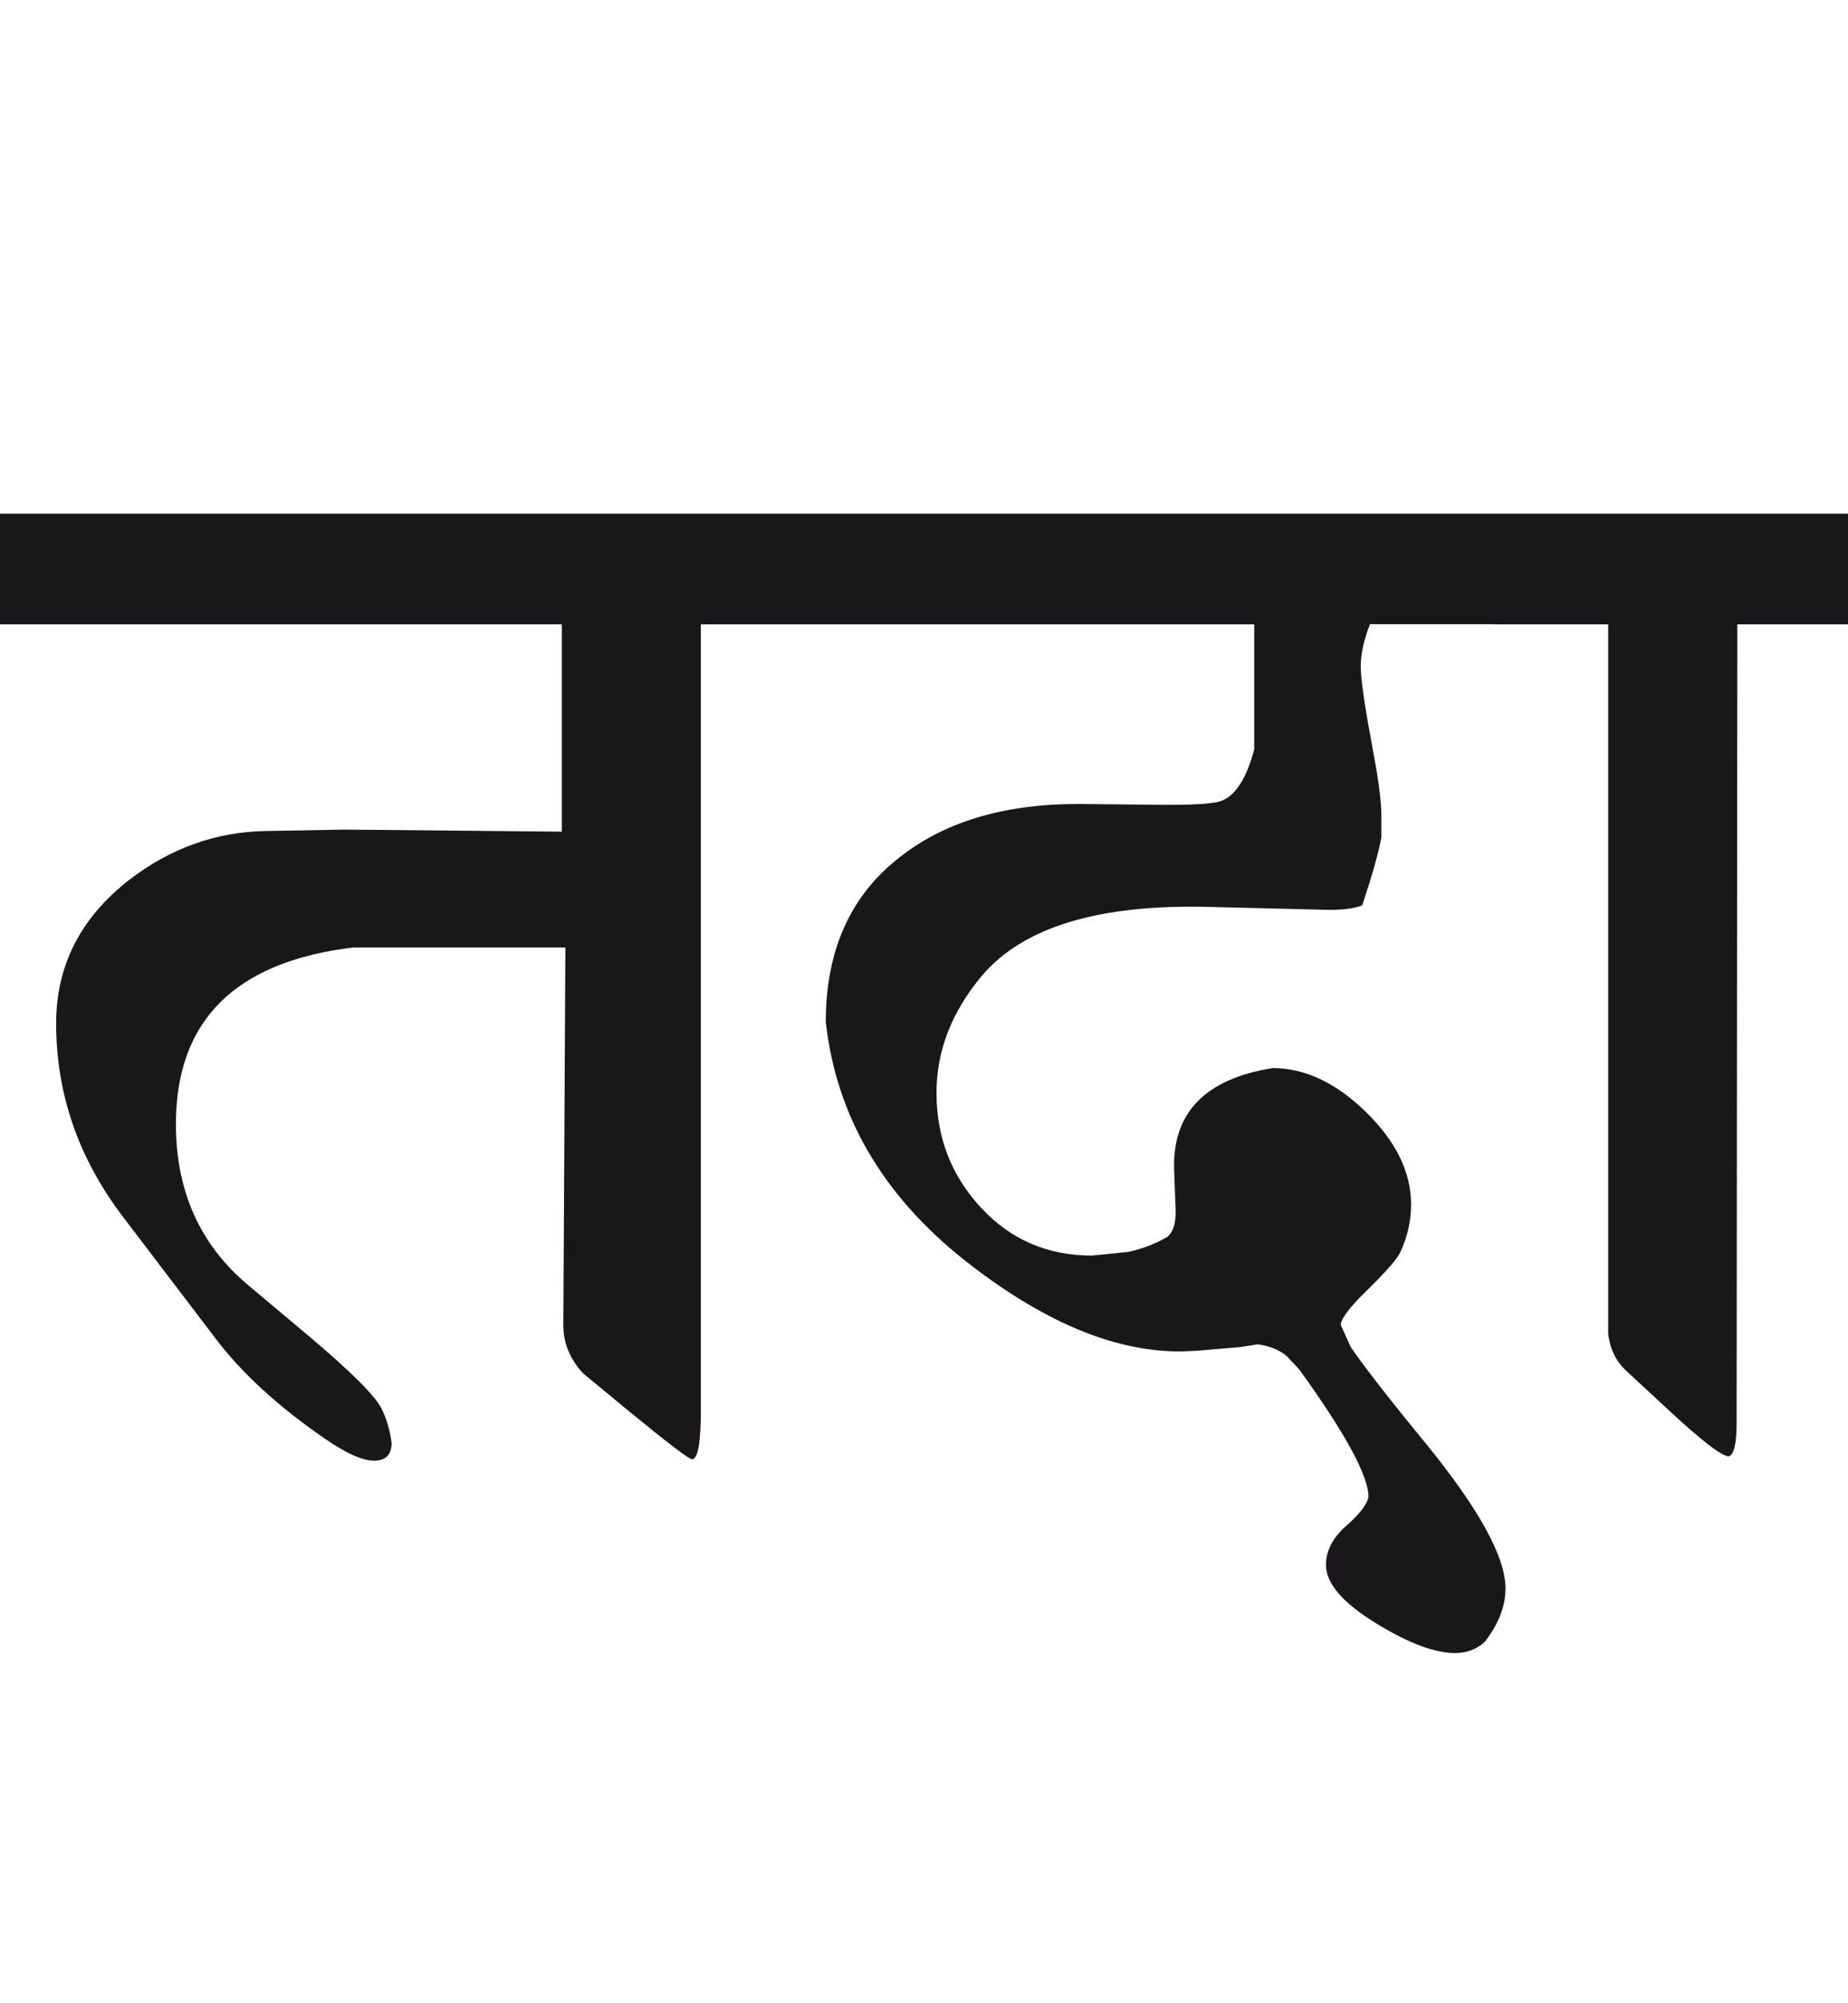
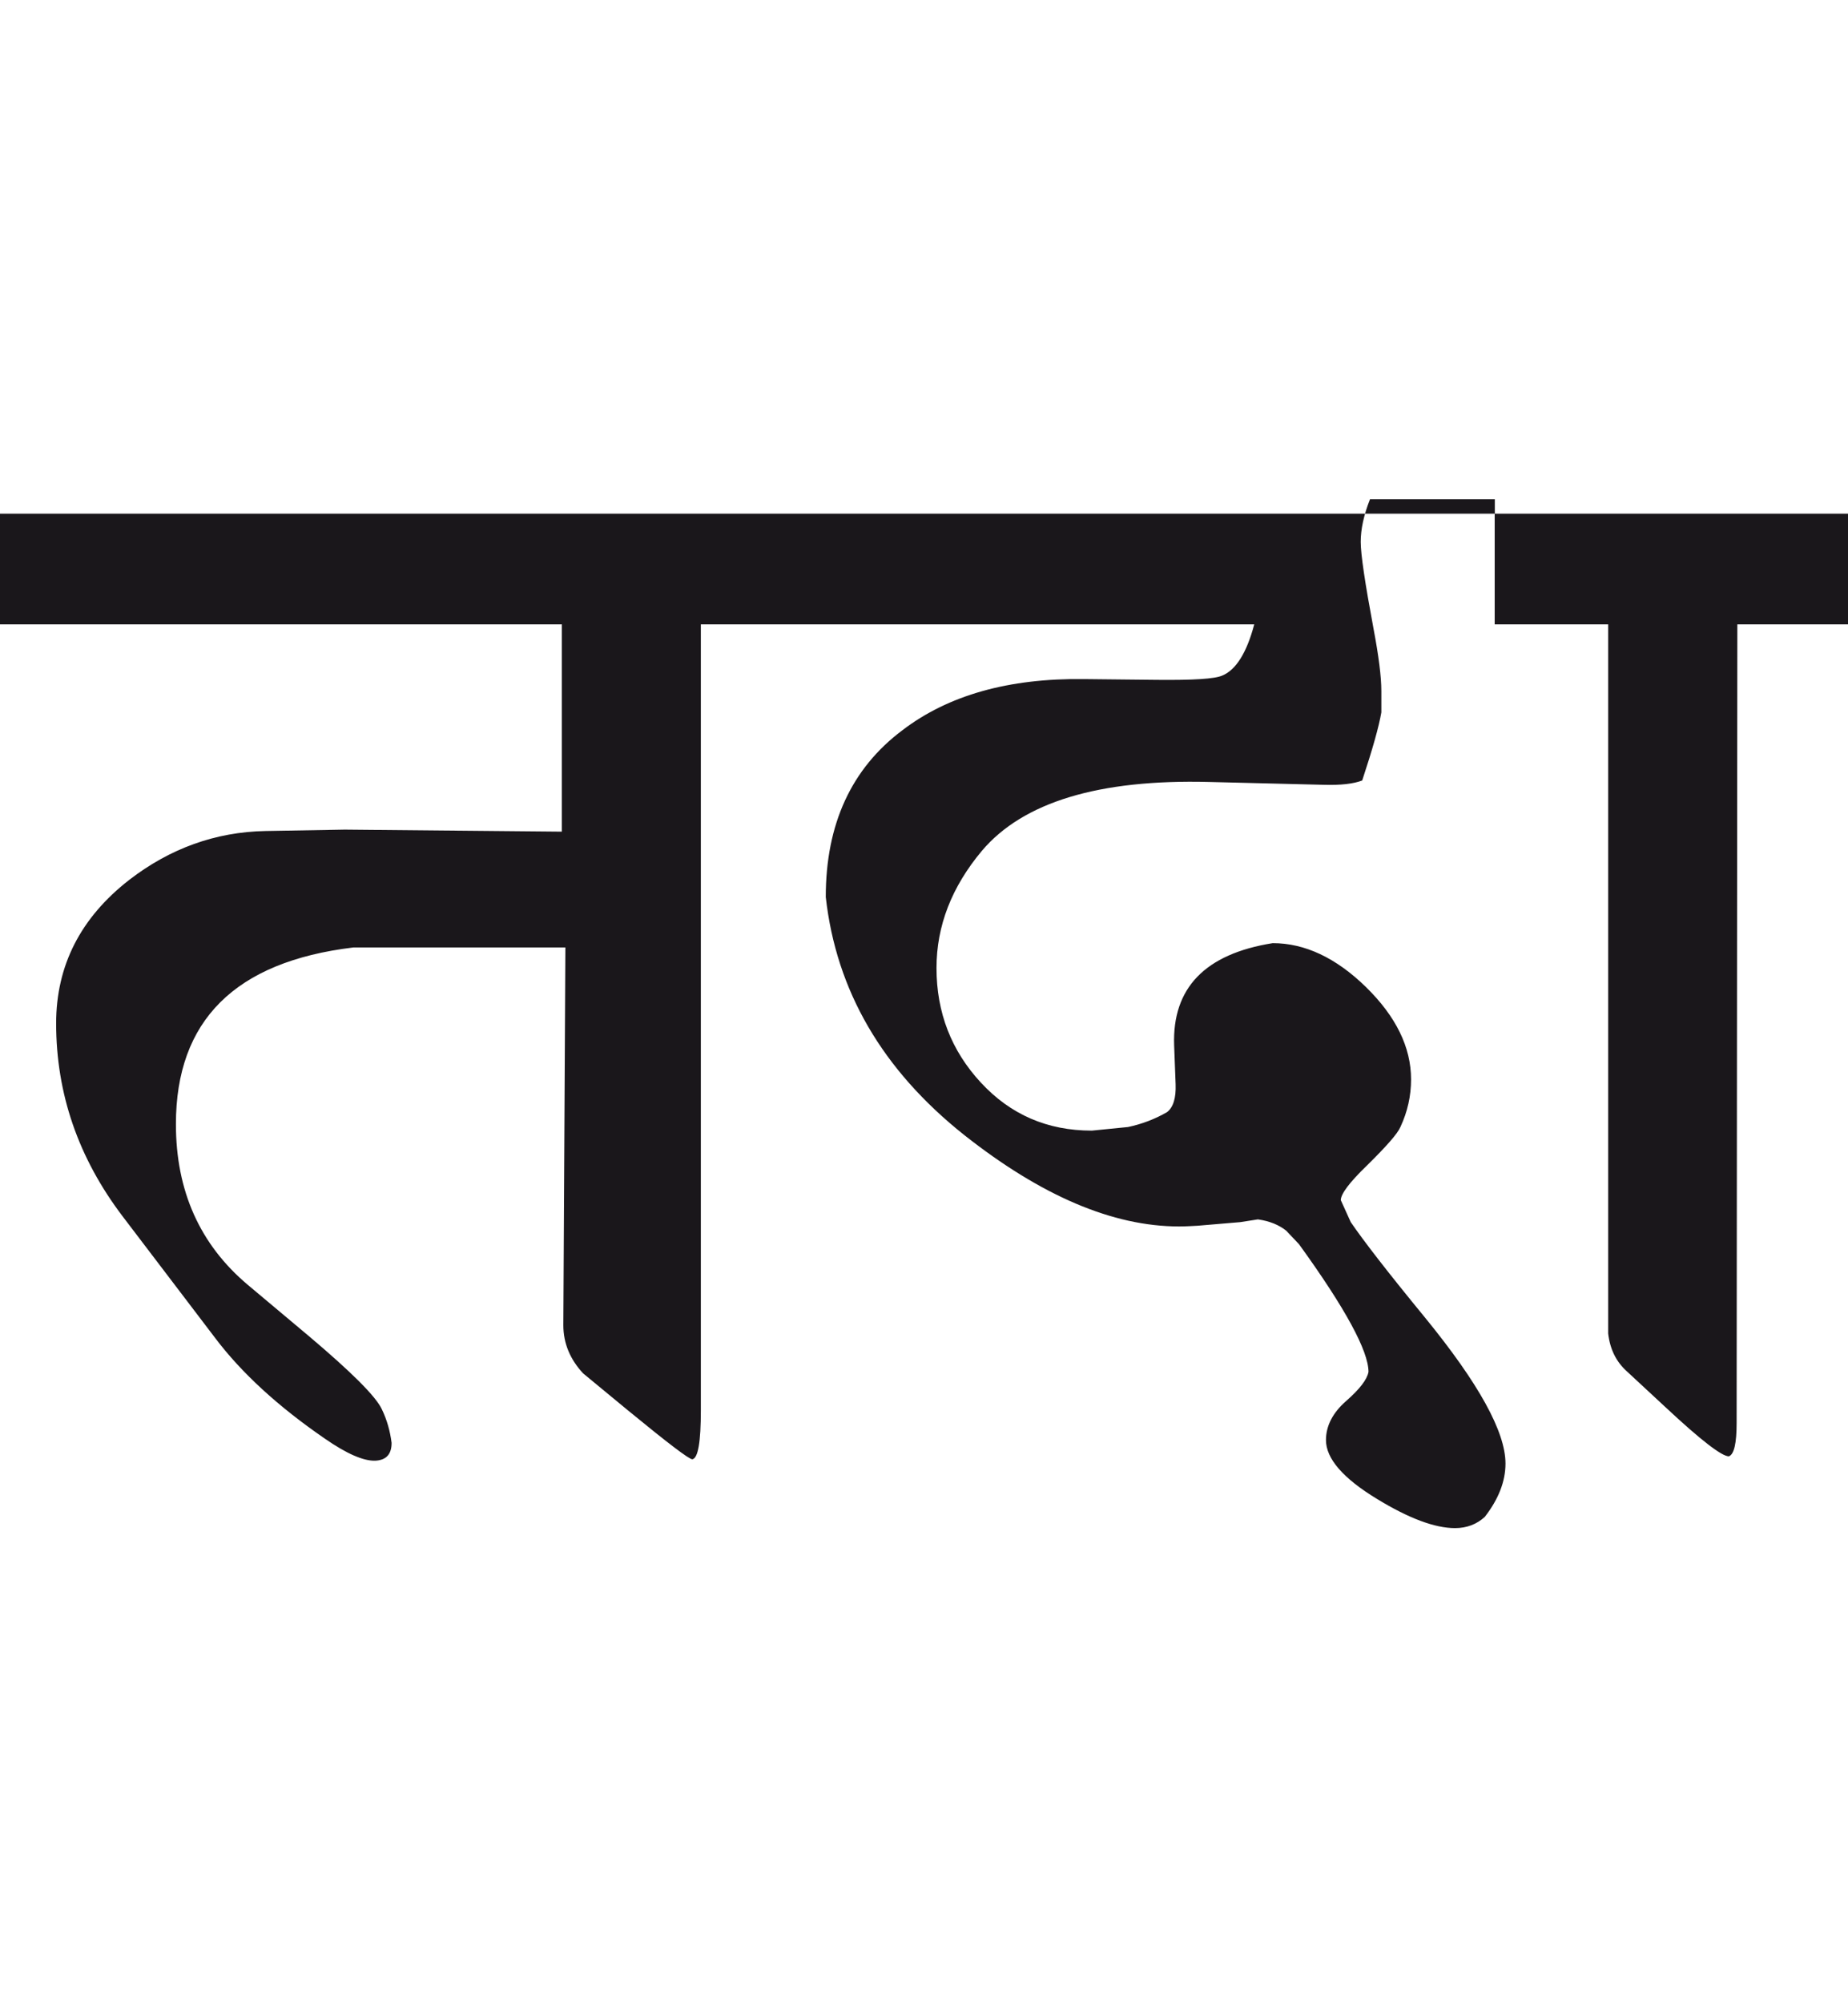
<svg xmlns="http://www.w3.org/2000/svg" version="1.1" id="Ebene_1" x="0px" y="0px" width="26.168px" height="28.35px" viewBox="0 0 26.168 28.35" enable-background="new 0 0 26.168 28.35" xml:space="preserve">
-   <path fill="#1A171B" d="M26.168,7.269h-5.003v1.567h1.607v10.035c0.026,0.223,0.113,0.398,0.262,0.533l0.552,0.512  c0.496,0.463,0.794,0.693,0.895,0.693c0.074-0.027,0.11-0.184,0.11-0.473l0.01-11.3h1.567V7.269z M21.165,7.269H11.16v1.567h6.6  v1.768c-0.106,0.402-0.259,0.644-0.452,0.724c-0.107,0.048-0.415,0.066-0.924,0.061l-1.034-0.011  c-1.065-0.014-1.923,0.228-2.572,0.724c-0.723,0.542-1.085,1.329-1.085,2.36c0.148,1.326,0.802,2.447,1.959,3.367  c1.093,0.863,2.107,1.295,3.044,1.295c0.094,0,0.181-0.006,0.261-0.01l0.604-0.051l0.251-0.039c0.167,0.023,0.301,0.08,0.401,0.16  l0.181,0.191c0.657,0.908,0.984,1.512,0.984,1.807c-0.02,0.109-0.125,0.244-0.316,0.412c-0.19,0.166-0.286,0.352-0.286,0.553  c0,0.262,0.241,0.541,0.724,0.834c0.448,0.273,0.816,0.412,1.104,0.412c0.167,0,0.308-0.055,0.422-0.16  c0.193-0.25,0.292-0.5,0.292-0.754c0-0.449-0.38-1.135-1.136-2.061c-0.522-0.635-0.874-1.09-1.055-1.355l-0.141-0.311  c0-0.088,0.123-0.252,0.372-0.492c0.274-0.27,0.432-0.449,0.472-0.543c0.101-0.217,0.151-0.439,0.151-0.674  c0-0.455-0.214-0.891-0.639-1.307c-0.424-0.414-0.866-0.621-1.32-0.621c-0.958,0.152-1.424,0.635-1.396,1.445l0.021,0.553  c0.007,0.193-0.033,0.324-0.121,0.393c-0.173,0.1-0.359,0.17-0.553,0.211l-0.512,0.051c-0.631,0-1.153-0.227-1.572-0.68  c-0.418-0.451-0.628-0.992-0.628-1.621c0-0.597,0.215-1.148,0.643-1.659c0.583-0.688,1.654-1.014,3.215-0.974l1.617,0.04  c0.247,0.008,0.432-0.014,0.553-0.061c0.146-0.441,0.237-0.764,0.271-0.964v-0.302c0-0.201-0.037-0.494-0.111-0.884  c-0.12-0.643-0.181-1.051-0.181-1.226c0-0.181,0.044-0.382,0.131-0.603h1.768V7.269z M11.171,7.269H0v1.567h7.956v2.933L4.882,11.74  l-1.125,0.02c-0.703,0.014-1.347,0.244-1.929,0.693c-0.688,0.536-1.033,1.212-1.033,2.029c0,0.991,0.312,1.903,0.943,2.733  l1.307,1.717c0.374,0.496,0.894,0.973,1.557,1.428c0.307,0.213,0.545,0.316,0.712,0.311c0.154-0.008,0.231-0.09,0.231-0.252  c-0.021-0.168-0.066-0.328-0.14-0.48c-0.087-0.182-0.43-0.523-1.024-1.025L3.506,18.18c-0.676-0.57-1.015-1.328-1.015-2.271  c0-1.466,0.837-2.3,2.512-2.501h3.003l-0.029,5.345c0,0.254,0.094,0.482,0.28,0.682l0.634,0.523  c0.562,0.461,0.866,0.693,0.913,0.693c0.081-0.016,0.12-0.246,0.12-0.693V8.836h1.247V7.269z" />
-   <rect y="7.269" fill="none" width="26.168" height="16.124" />
+   <path fill="#1A171B" d="M26.168,7.269h-5.003v1.567h1.607v10.035c0.026,0.223,0.113,0.398,0.262,0.533l0.552,0.512  c0.496,0.463,0.794,0.693,0.895,0.693c0.074-0.027,0.11-0.184,0.11-0.473l0.01-11.3h1.567V7.269z M21.165,7.269H11.16v1.567h6.6  c-0.106,0.402-0.259,0.644-0.452,0.724c-0.107,0.048-0.415,0.066-0.924,0.061l-1.034-0.011  c-1.065-0.014-1.923,0.228-2.572,0.724c-0.723,0.542-1.085,1.329-1.085,2.36c0.148,1.326,0.802,2.447,1.959,3.367  c1.093,0.863,2.107,1.295,3.044,1.295c0.094,0,0.181-0.006,0.261-0.01l0.604-0.051l0.251-0.039c0.167,0.023,0.301,0.08,0.401,0.16  l0.181,0.191c0.657,0.908,0.984,1.512,0.984,1.807c-0.02,0.109-0.125,0.244-0.316,0.412c-0.19,0.166-0.286,0.352-0.286,0.553  c0,0.262,0.241,0.541,0.724,0.834c0.448,0.273,0.816,0.412,1.104,0.412c0.167,0,0.308-0.055,0.422-0.16  c0.193-0.25,0.292-0.5,0.292-0.754c0-0.449-0.38-1.135-1.136-2.061c-0.522-0.635-0.874-1.09-1.055-1.355l-0.141-0.311  c0-0.088,0.123-0.252,0.372-0.492c0.274-0.27,0.432-0.449,0.472-0.543c0.101-0.217,0.151-0.439,0.151-0.674  c0-0.455-0.214-0.891-0.639-1.307c-0.424-0.414-0.866-0.621-1.32-0.621c-0.958,0.152-1.424,0.635-1.396,1.445l0.021,0.553  c0.007,0.193-0.033,0.324-0.121,0.393c-0.173,0.1-0.359,0.17-0.553,0.211l-0.512,0.051c-0.631,0-1.153-0.227-1.572-0.68  c-0.418-0.451-0.628-0.992-0.628-1.621c0-0.597,0.215-1.148,0.643-1.659c0.583-0.688,1.654-1.014,3.215-0.974l1.617,0.04  c0.247,0.008,0.432-0.014,0.553-0.061c0.146-0.441,0.237-0.764,0.271-0.964v-0.302c0-0.201-0.037-0.494-0.111-0.884  c-0.12-0.643-0.181-1.051-0.181-1.226c0-0.181,0.044-0.382,0.131-0.603h1.768V7.269z M11.171,7.269H0v1.567h7.956v2.933L4.882,11.74  l-1.125,0.02c-0.703,0.014-1.347,0.244-1.929,0.693c-0.688,0.536-1.033,1.212-1.033,2.029c0,0.991,0.312,1.903,0.943,2.733  l1.307,1.717c0.374,0.496,0.894,0.973,1.557,1.428c0.307,0.213,0.545,0.316,0.712,0.311c0.154-0.008,0.231-0.09,0.231-0.252  c-0.021-0.168-0.066-0.328-0.14-0.48c-0.087-0.182-0.43-0.523-1.024-1.025L3.506,18.18c-0.676-0.57-1.015-1.328-1.015-2.271  c0-1.466,0.837-2.3,2.512-2.501h3.003l-0.029,5.345c0,0.254,0.094,0.482,0.28,0.682l0.634,0.523  c0.562,0.461,0.866,0.693,0.913,0.693c0.081-0.016,0.12-0.246,0.12-0.693V8.836h1.247V7.269z" />
</svg>